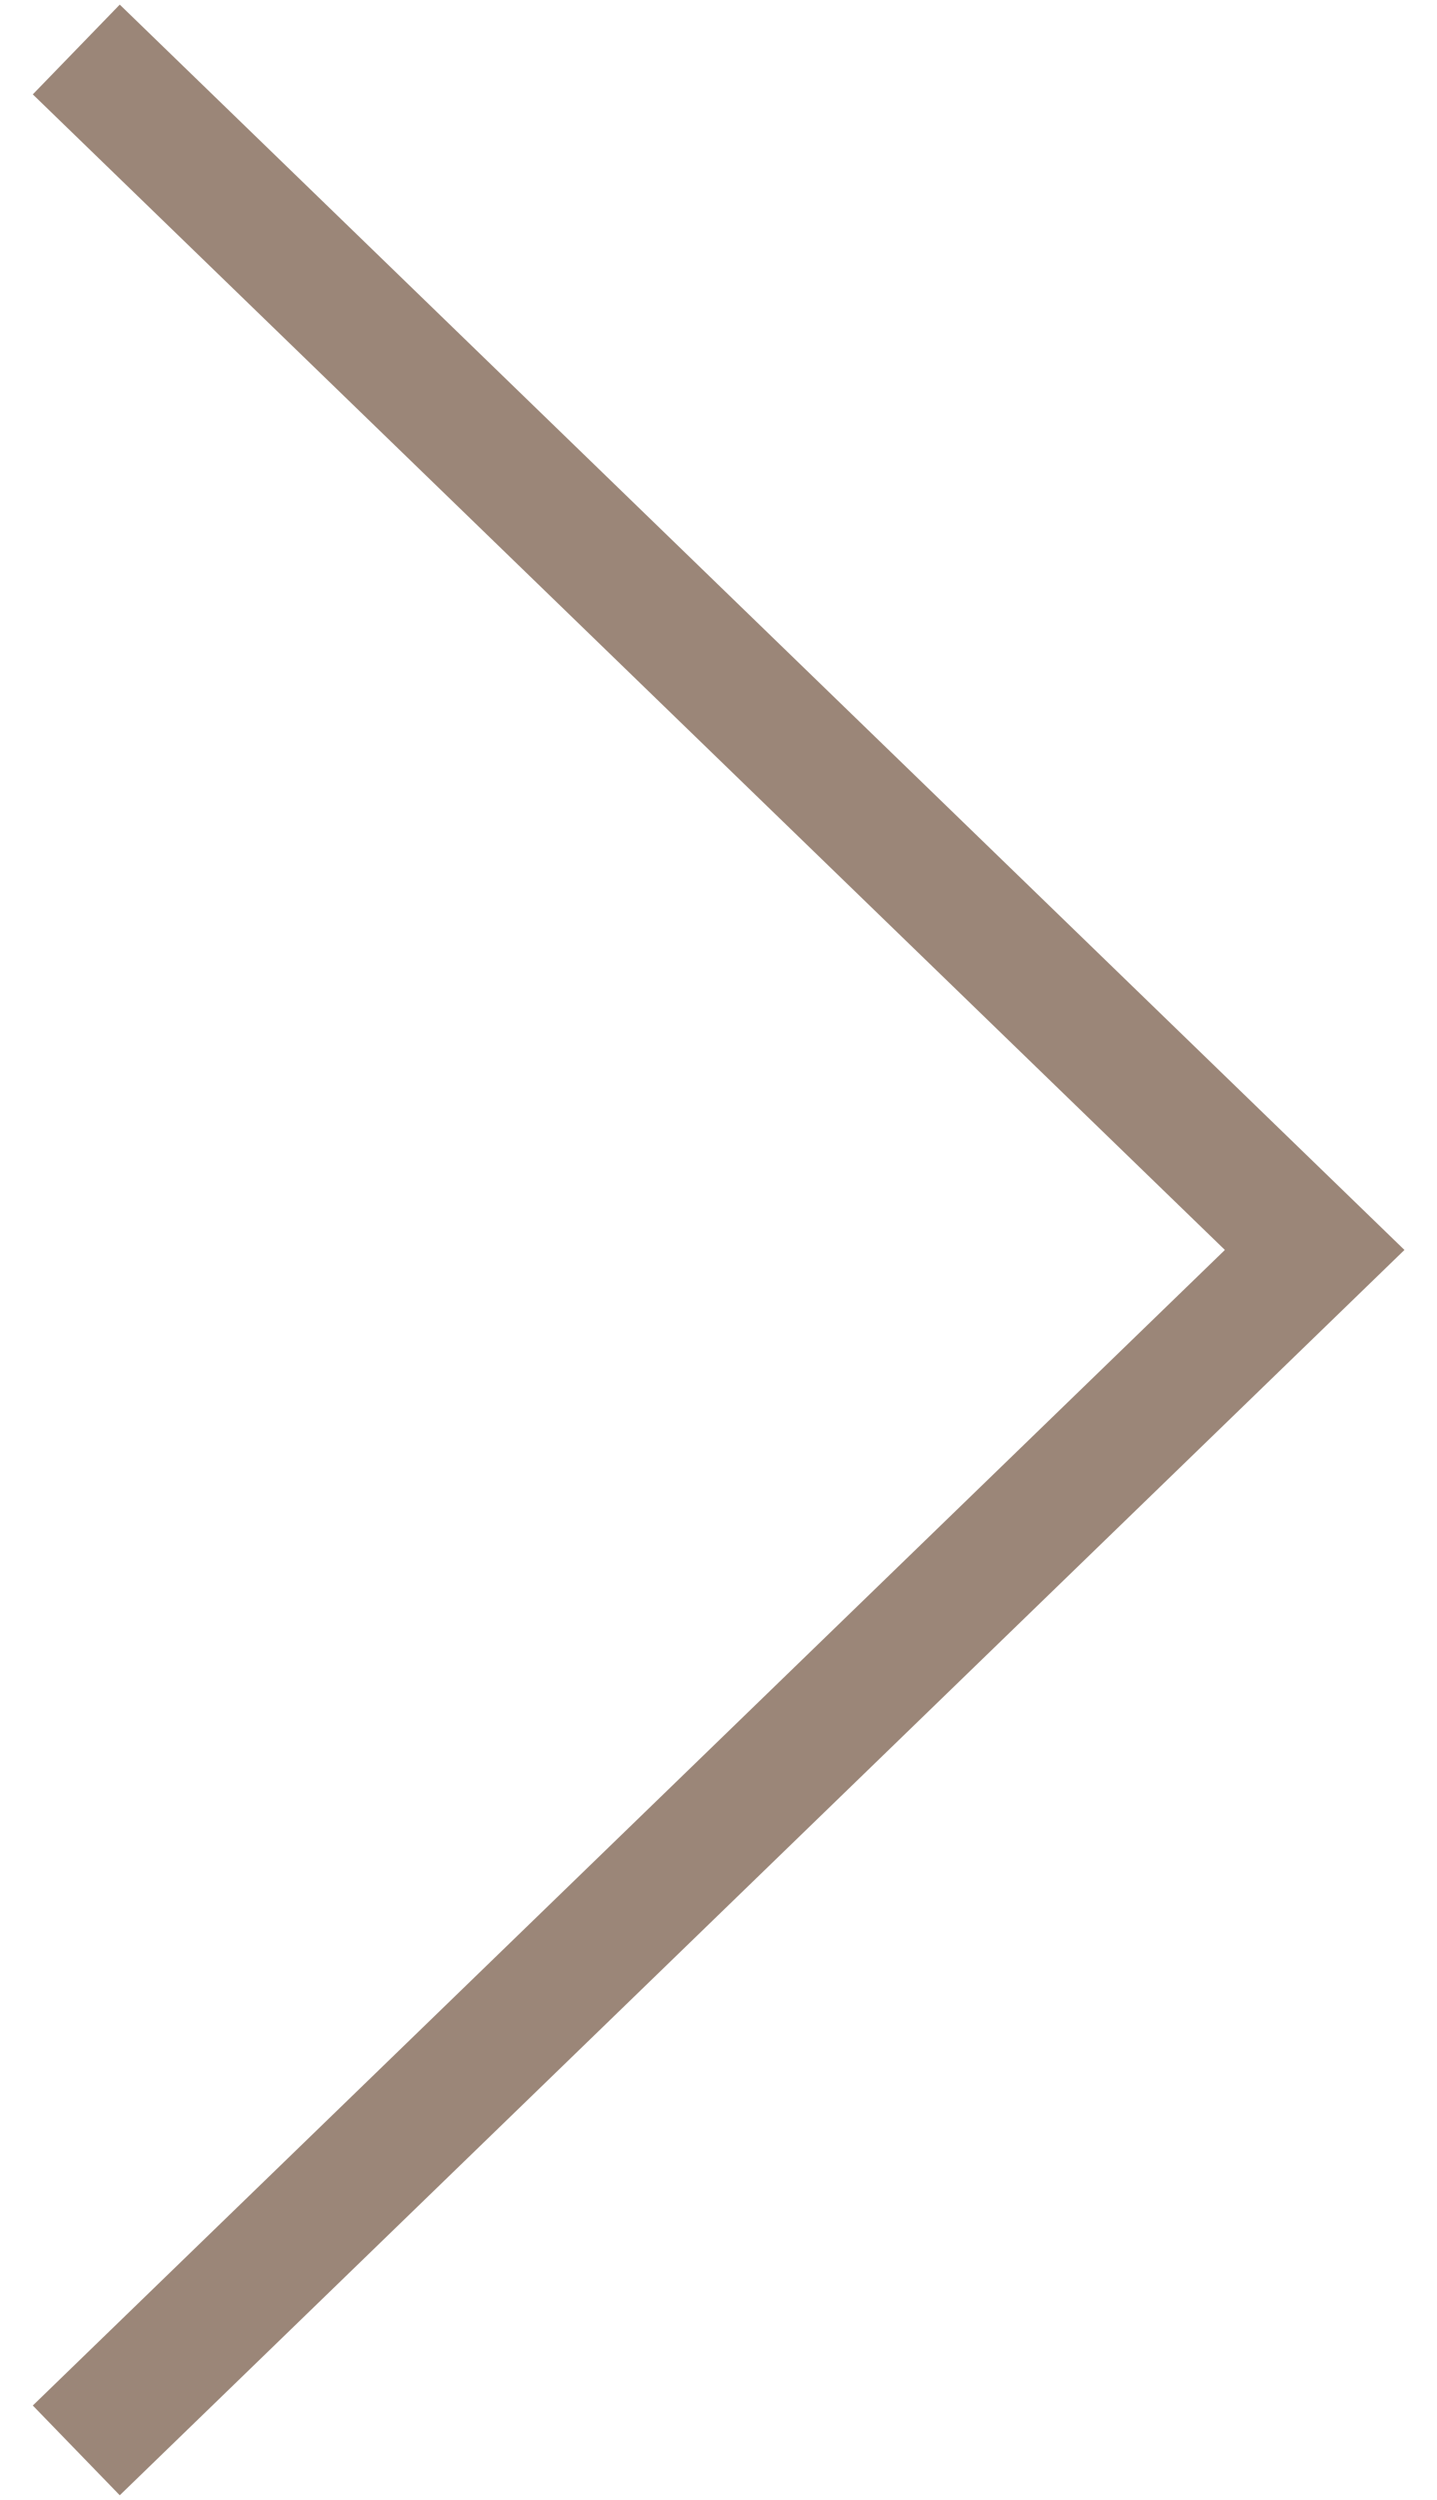
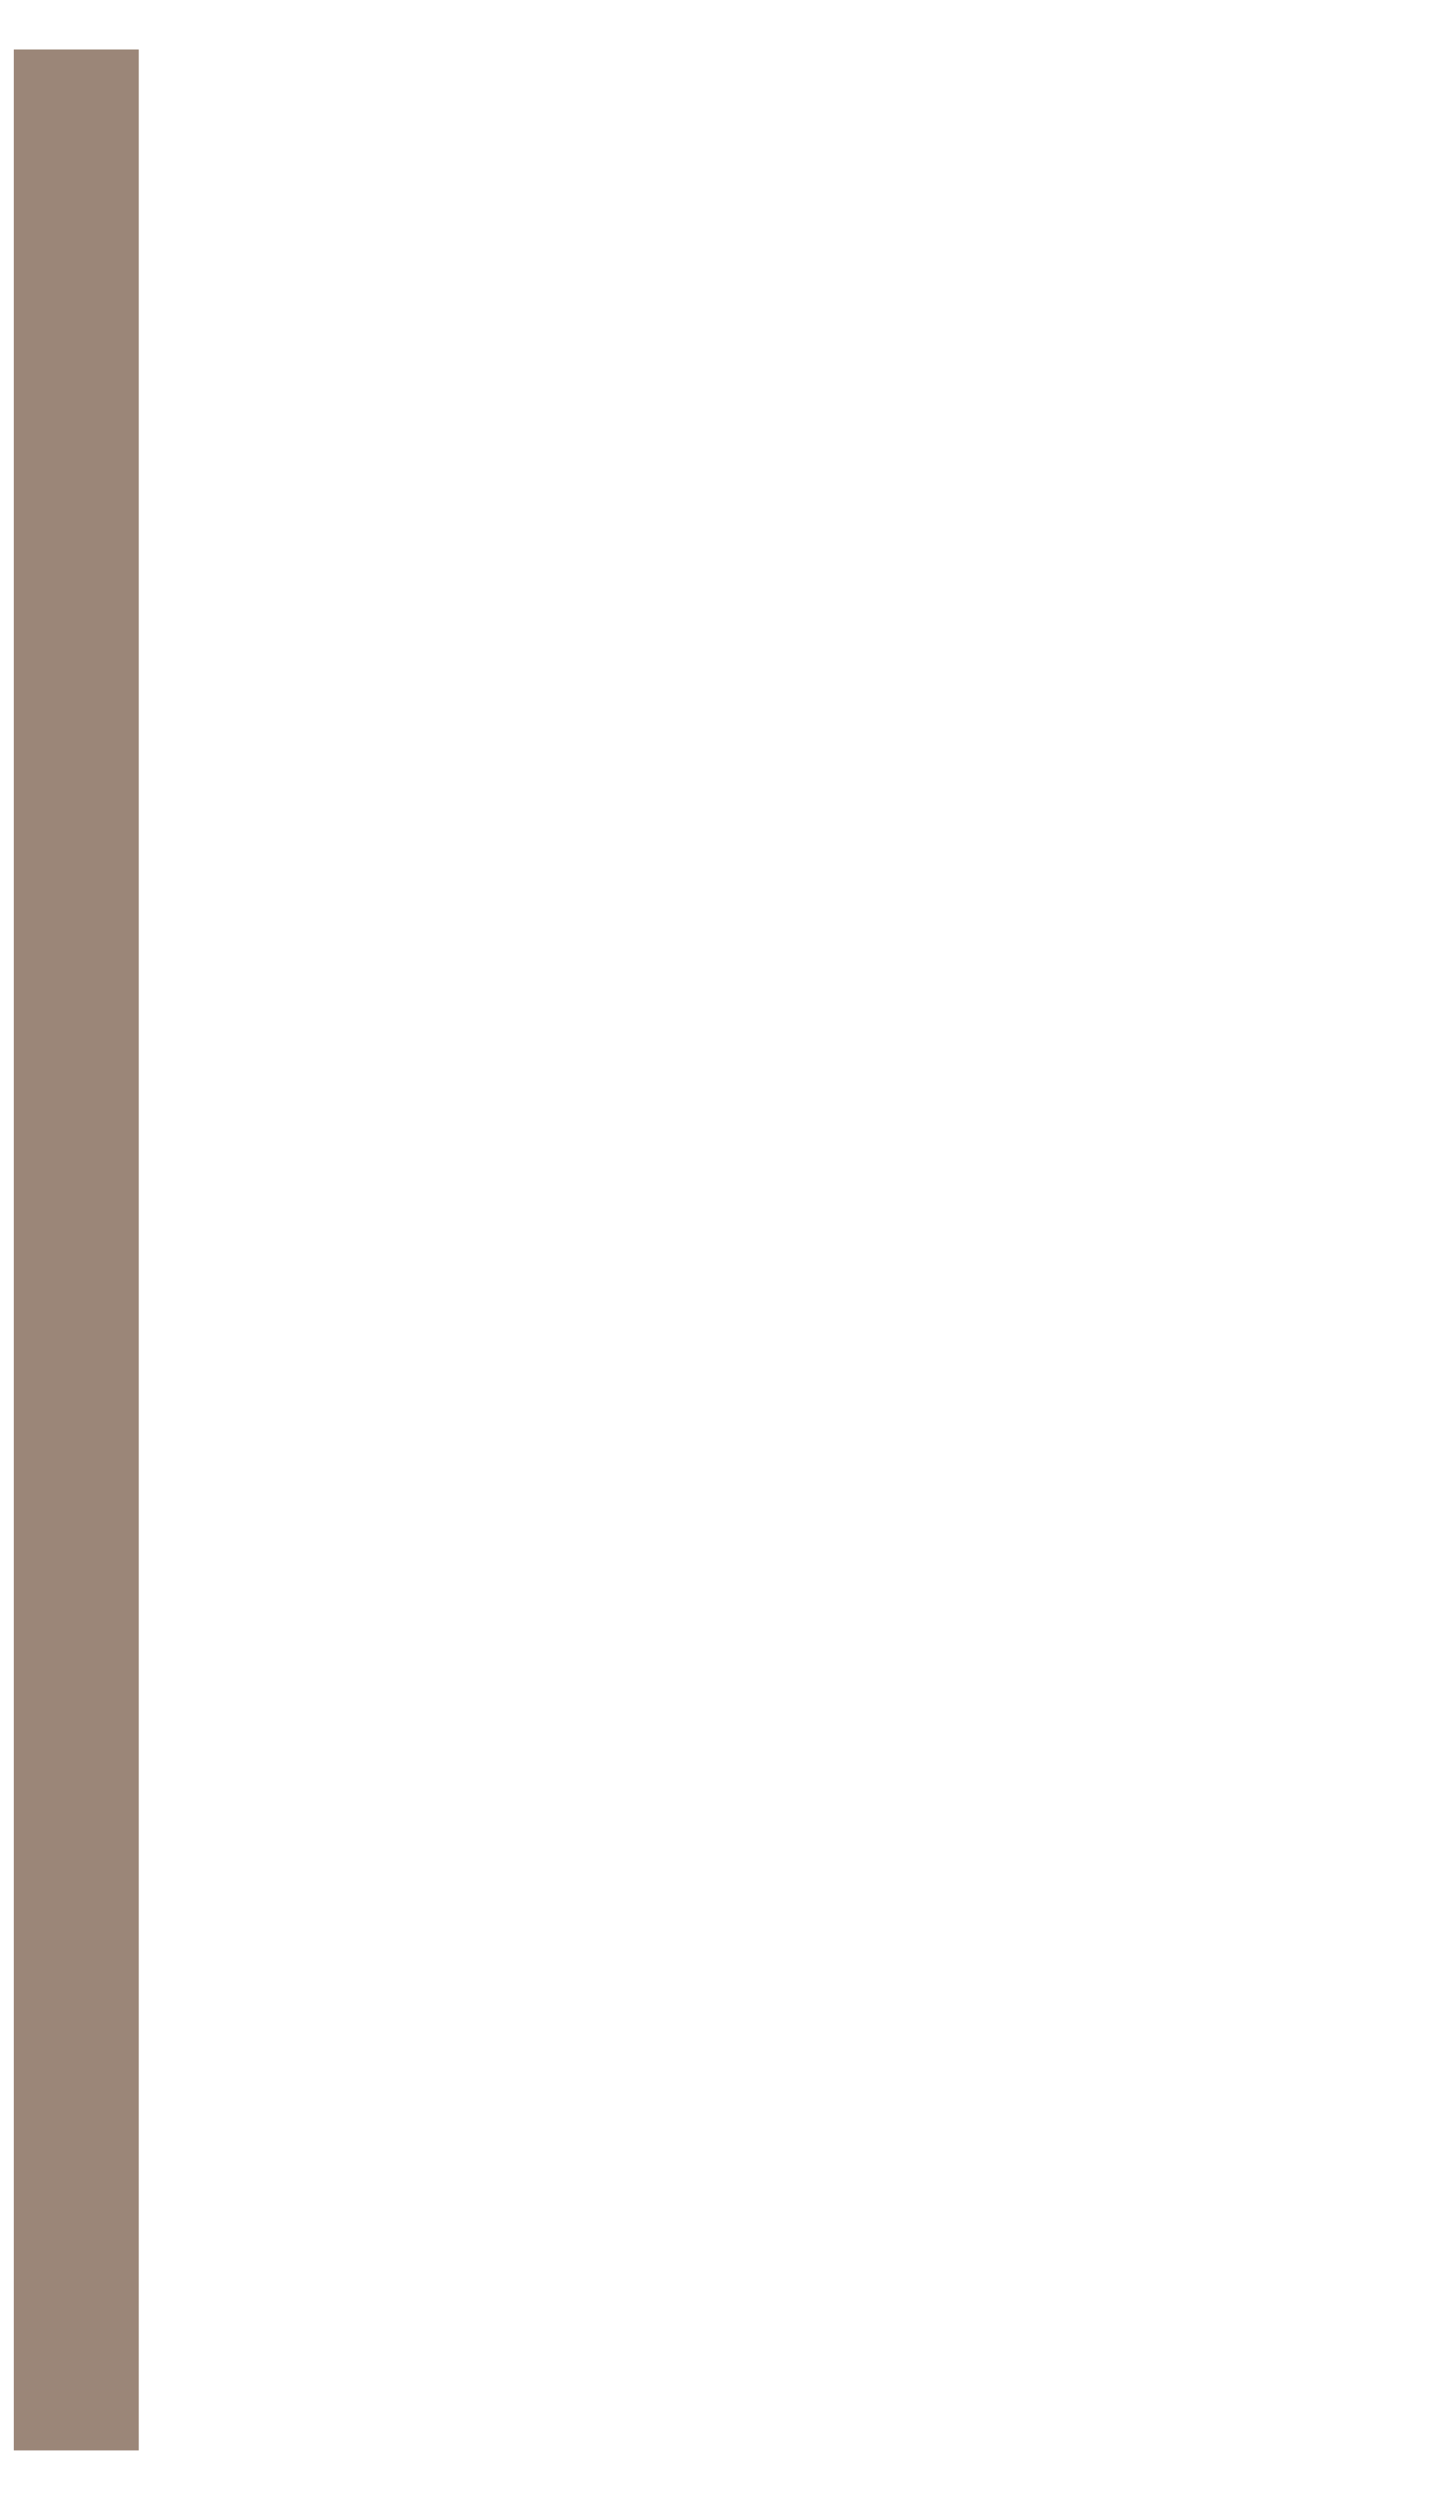
<svg xmlns="http://www.w3.org/2000/svg" width="23" height="40" viewBox="0 0 23 40" fill="none">
-   <path d="M1.221 0.792L21.042 20L1.221 39.208" stroke="#9B8678" stroke-width="2" stroke-miterlimit="10" />
+   <path d="M1.221 0.792L1.221 39.208" stroke="#9B8678" stroke-width="2" stroke-miterlimit="10" />
</svg>